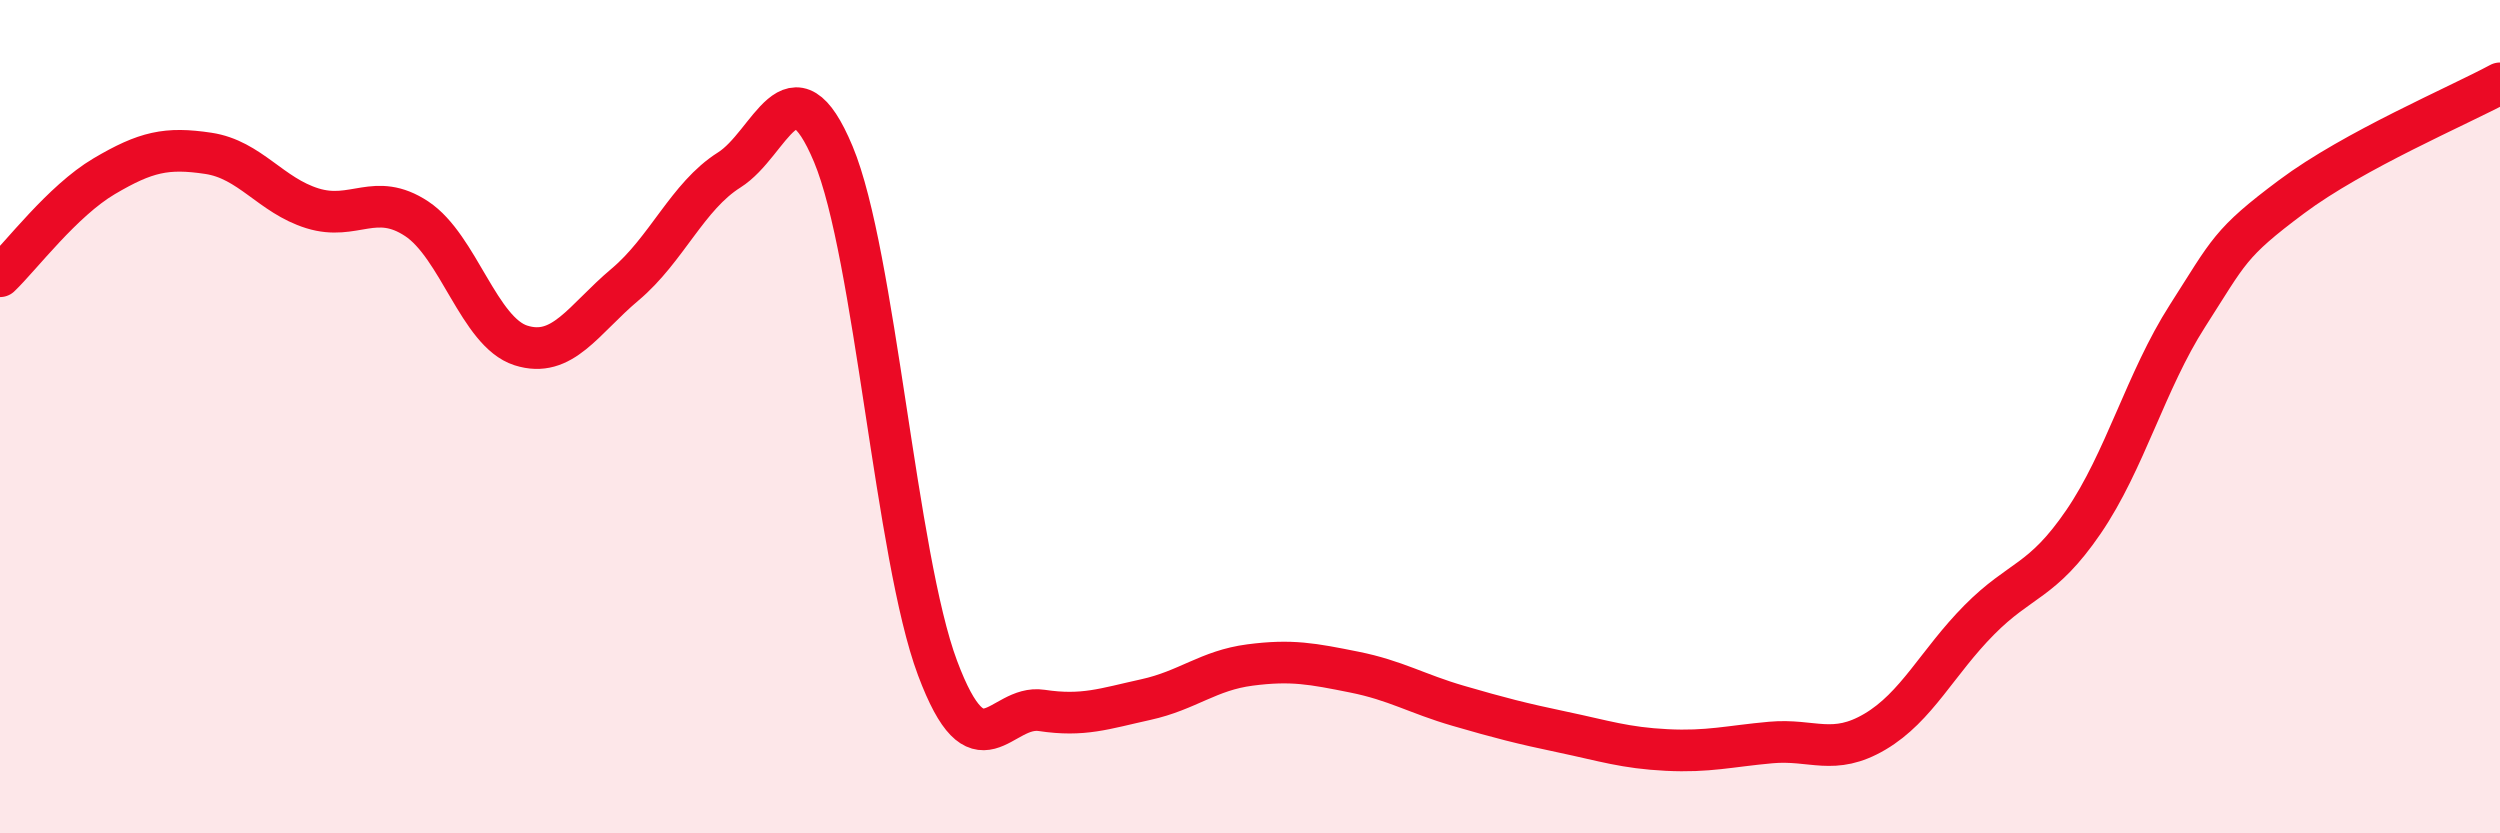
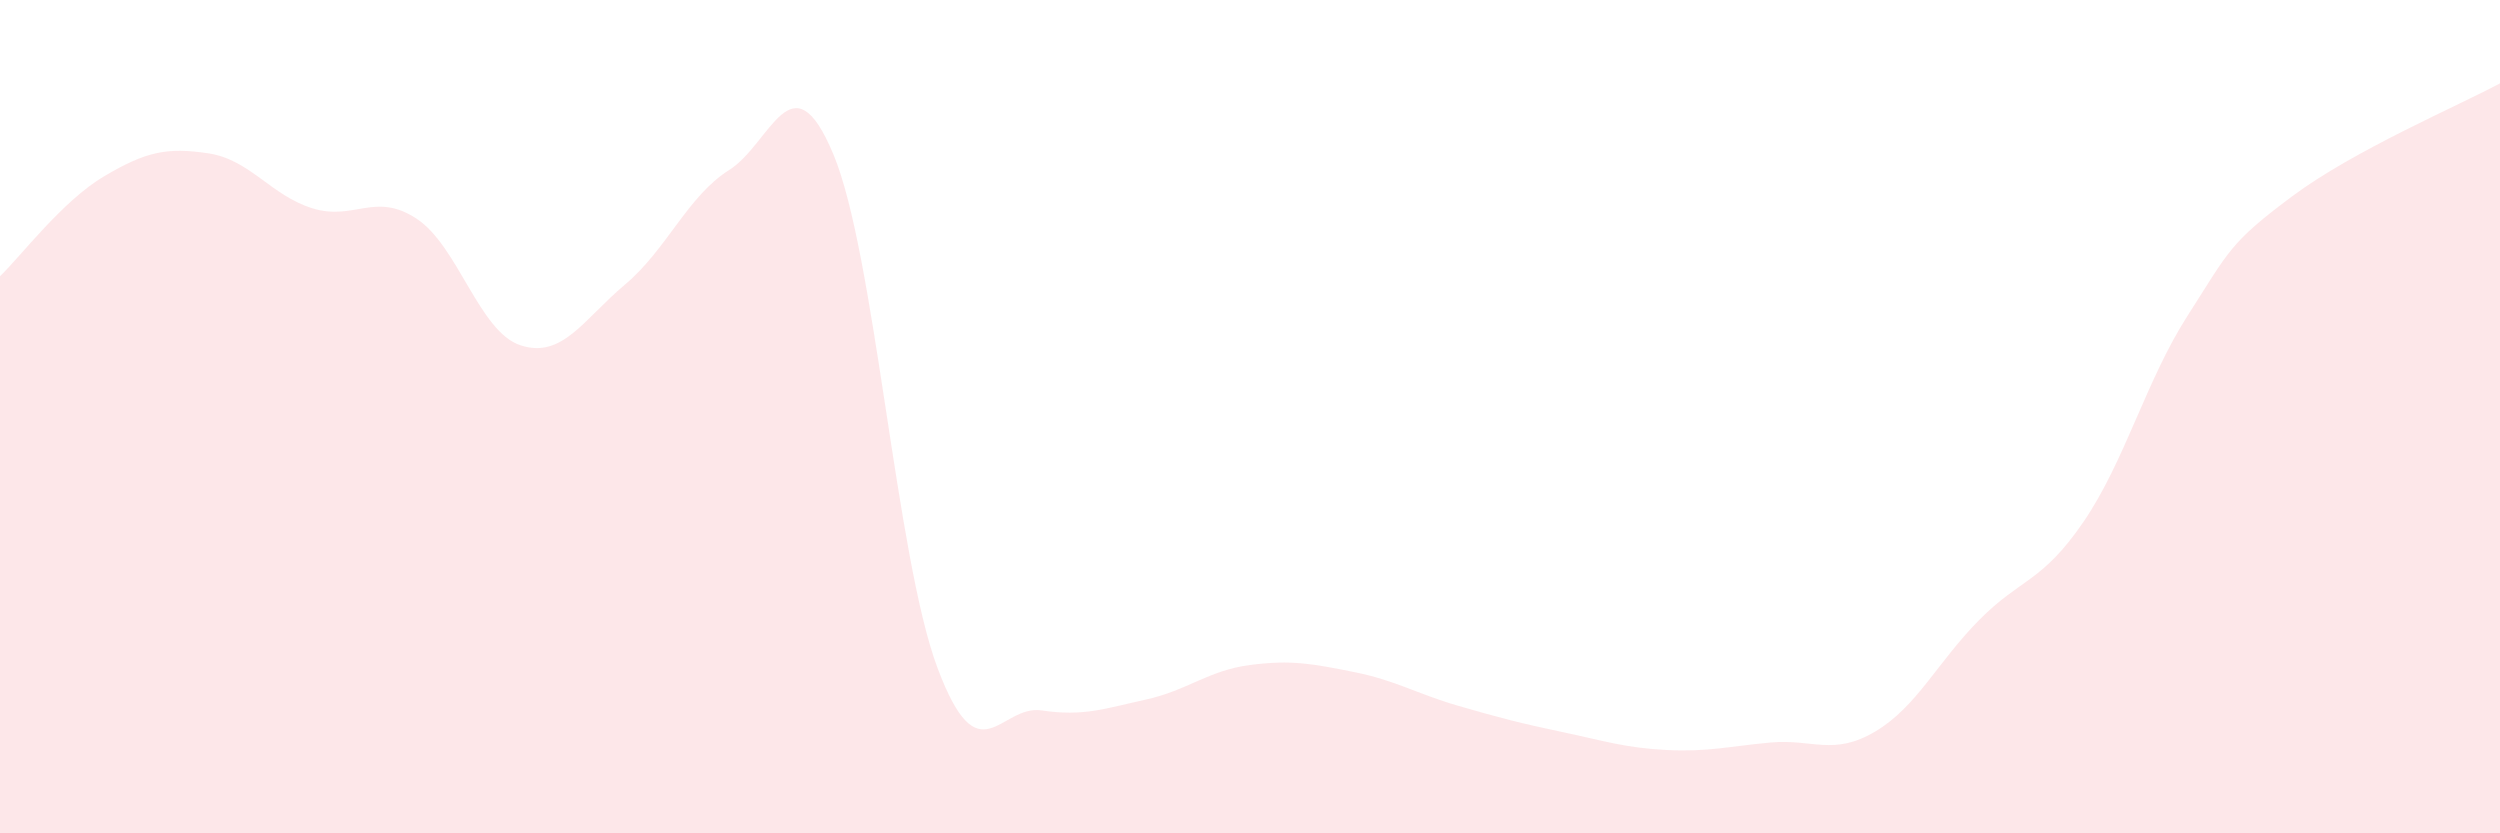
<svg xmlns="http://www.w3.org/2000/svg" width="60" height="20" viewBox="0 0 60 20">
-   <path d="M 0,6.63 C 0.5,6.15 1.5,4.82 2.5,4.23 C 3.5,3.64 4,3.53 5,3.68 C 6,3.83 6.5,4.69 7.5,5 C 8.5,5.31 9,4.59 10,5.25 C 11,5.91 11.5,7.97 12.5,8.29 C 13.5,8.61 14,7.67 15,6.83 C 16,5.99 16.5,4.71 17.5,4.08 C 18.5,3.45 19,1.31 20,3.7 C 21,6.09 21.5,13.36 22.5,16.03 C 23.5,18.7 24,16.9 25,17.05 C 26,17.2 26.5,17.01 27.5,16.79 C 28.5,16.57 29,16.09 30,15.96 C 31,15.83 31.5,15.93 32.5,16.13 C 33.5,16.33 34,16.65 35,16.94 C 36,17.23 36.5,17.36 37.5,17.57 C 38.5,17.78 39,17.95 40,18 C 41,18.05 41.5,17.91 42.5,17.82 C 43.5,17.73 44,18.15 45,17.56 C 46,16.97 46.5,15.89 47.5,14.88 C 48.5,13.87 49,13.99 50,12.53 C 51,11.07 51.5,9.14 52.5,7.58 C 53.5,6.02 53.5,5.84 55,4.72 C 56.5,3.6 59,2.54 60,2L60 20L0 20Z" fill="#EB0A25" opacity="0.1" stroke-linecap="round" stroke-linejoin="round" />
-   <path d="M 0,6.63 C 0.5,6.15 1.5,4.82 2.5,4.23 C 3.5,3.64 4,3.53 5,3.68 C 6,3.83 6.5,4.69 7.5,5 C 8.5,5.31 9,4.59 10,5.25 C 11,5.91 11.5,7.97 12.5,8.29 C 13.5,8.61 14,7.67 15,6.83 C 16,5.99 16.5,4.71 17.5,4.08 C 18.5,3.45 19,1.31 20,3.7 C 21,6.09 21.5,13.36 22.5,16.03 C 23.5,18.7 24,16.9 25,17.05 C 26,17.2 26.5,17.01 27.5,16.79 C 28.5,16.57 29,16.09 30,15.96 C 31,15.83 31.5,15.93 32.5,16.13 C 33.5,16.33 34,16.65 35,16.94 C 36,17.23 36.5,17.36 37.5,17.57 C 38.5,17.78 39,17.95 40,18 C 41,18.05 41.5,17.91 42.5,17.82 C 43.5,17.73 44,18.15 45,17.56 C 46,16.97 46.5,15.89 47.5,14.88 C 48.5,13.87 49,13.99 50,12.53 C 51,11.07 51.5,9.14 52.5,7.58 C 53.5,6.02 53.5,5.84 55,4.72 C 56.5,3.6 59,2.54 60,2" stroke="#EB0A25" stroke-width="1" fill="none" stroke-linecap="round" stroke-linejoin="round" />
+   <path d="M 0,6.63 C 0.5,6.15 1.5,4.82 2.5,4.23 C 3.5,3.64 4,3.53 5,3.68 C 6,3.83 6.5,4.69 7.5,5 C 8.5,5.31 9,4.59 10,5.25 C 11,5.91 11.5,7.97 12.5,8.29 C 13.5,8.61 14,7.67 15,6.83 C 16,5.99 16.5,4.71 17.5,4.08 C 18.5,3.45 19,1.31 20,3.7 C 21,6.09 21.5,13.36 22.5,16.03 C 23.5,18.7 24,16.9 25,17.05 C 26,17.2 26.5,17.01 27.5,16.79 C 28.5,16.57 29,16.09 30,15.96 C 31,15.83 31.5,15.93 32.5,16.13 C 33.5,16.33 34,16.65 35,16.94 C 36,17.23 36.5,17.36 37.5,17.57 C 38.5,17.78 39,17.95 40,18 C 41,18.05 41.5,17.91 42.5,17.82 C 43.5,17.73 44,18.15 45,17.56 C 46,16.97 46.5,15.89 47.5,14.88 C 48.5,13.87 49,13.99 50,12.53 C 51,11.07 51.5,9.14 52.5,7.58 C 53.5,6.02 53.5,5.84 55,4.72 C 56.5,3.6 59,2.54 60,2L60 20L0 20" fill="#EB0A25" opacity="0.1" stroke-linecap="round" stroke-linejoin="round" />
</svg>